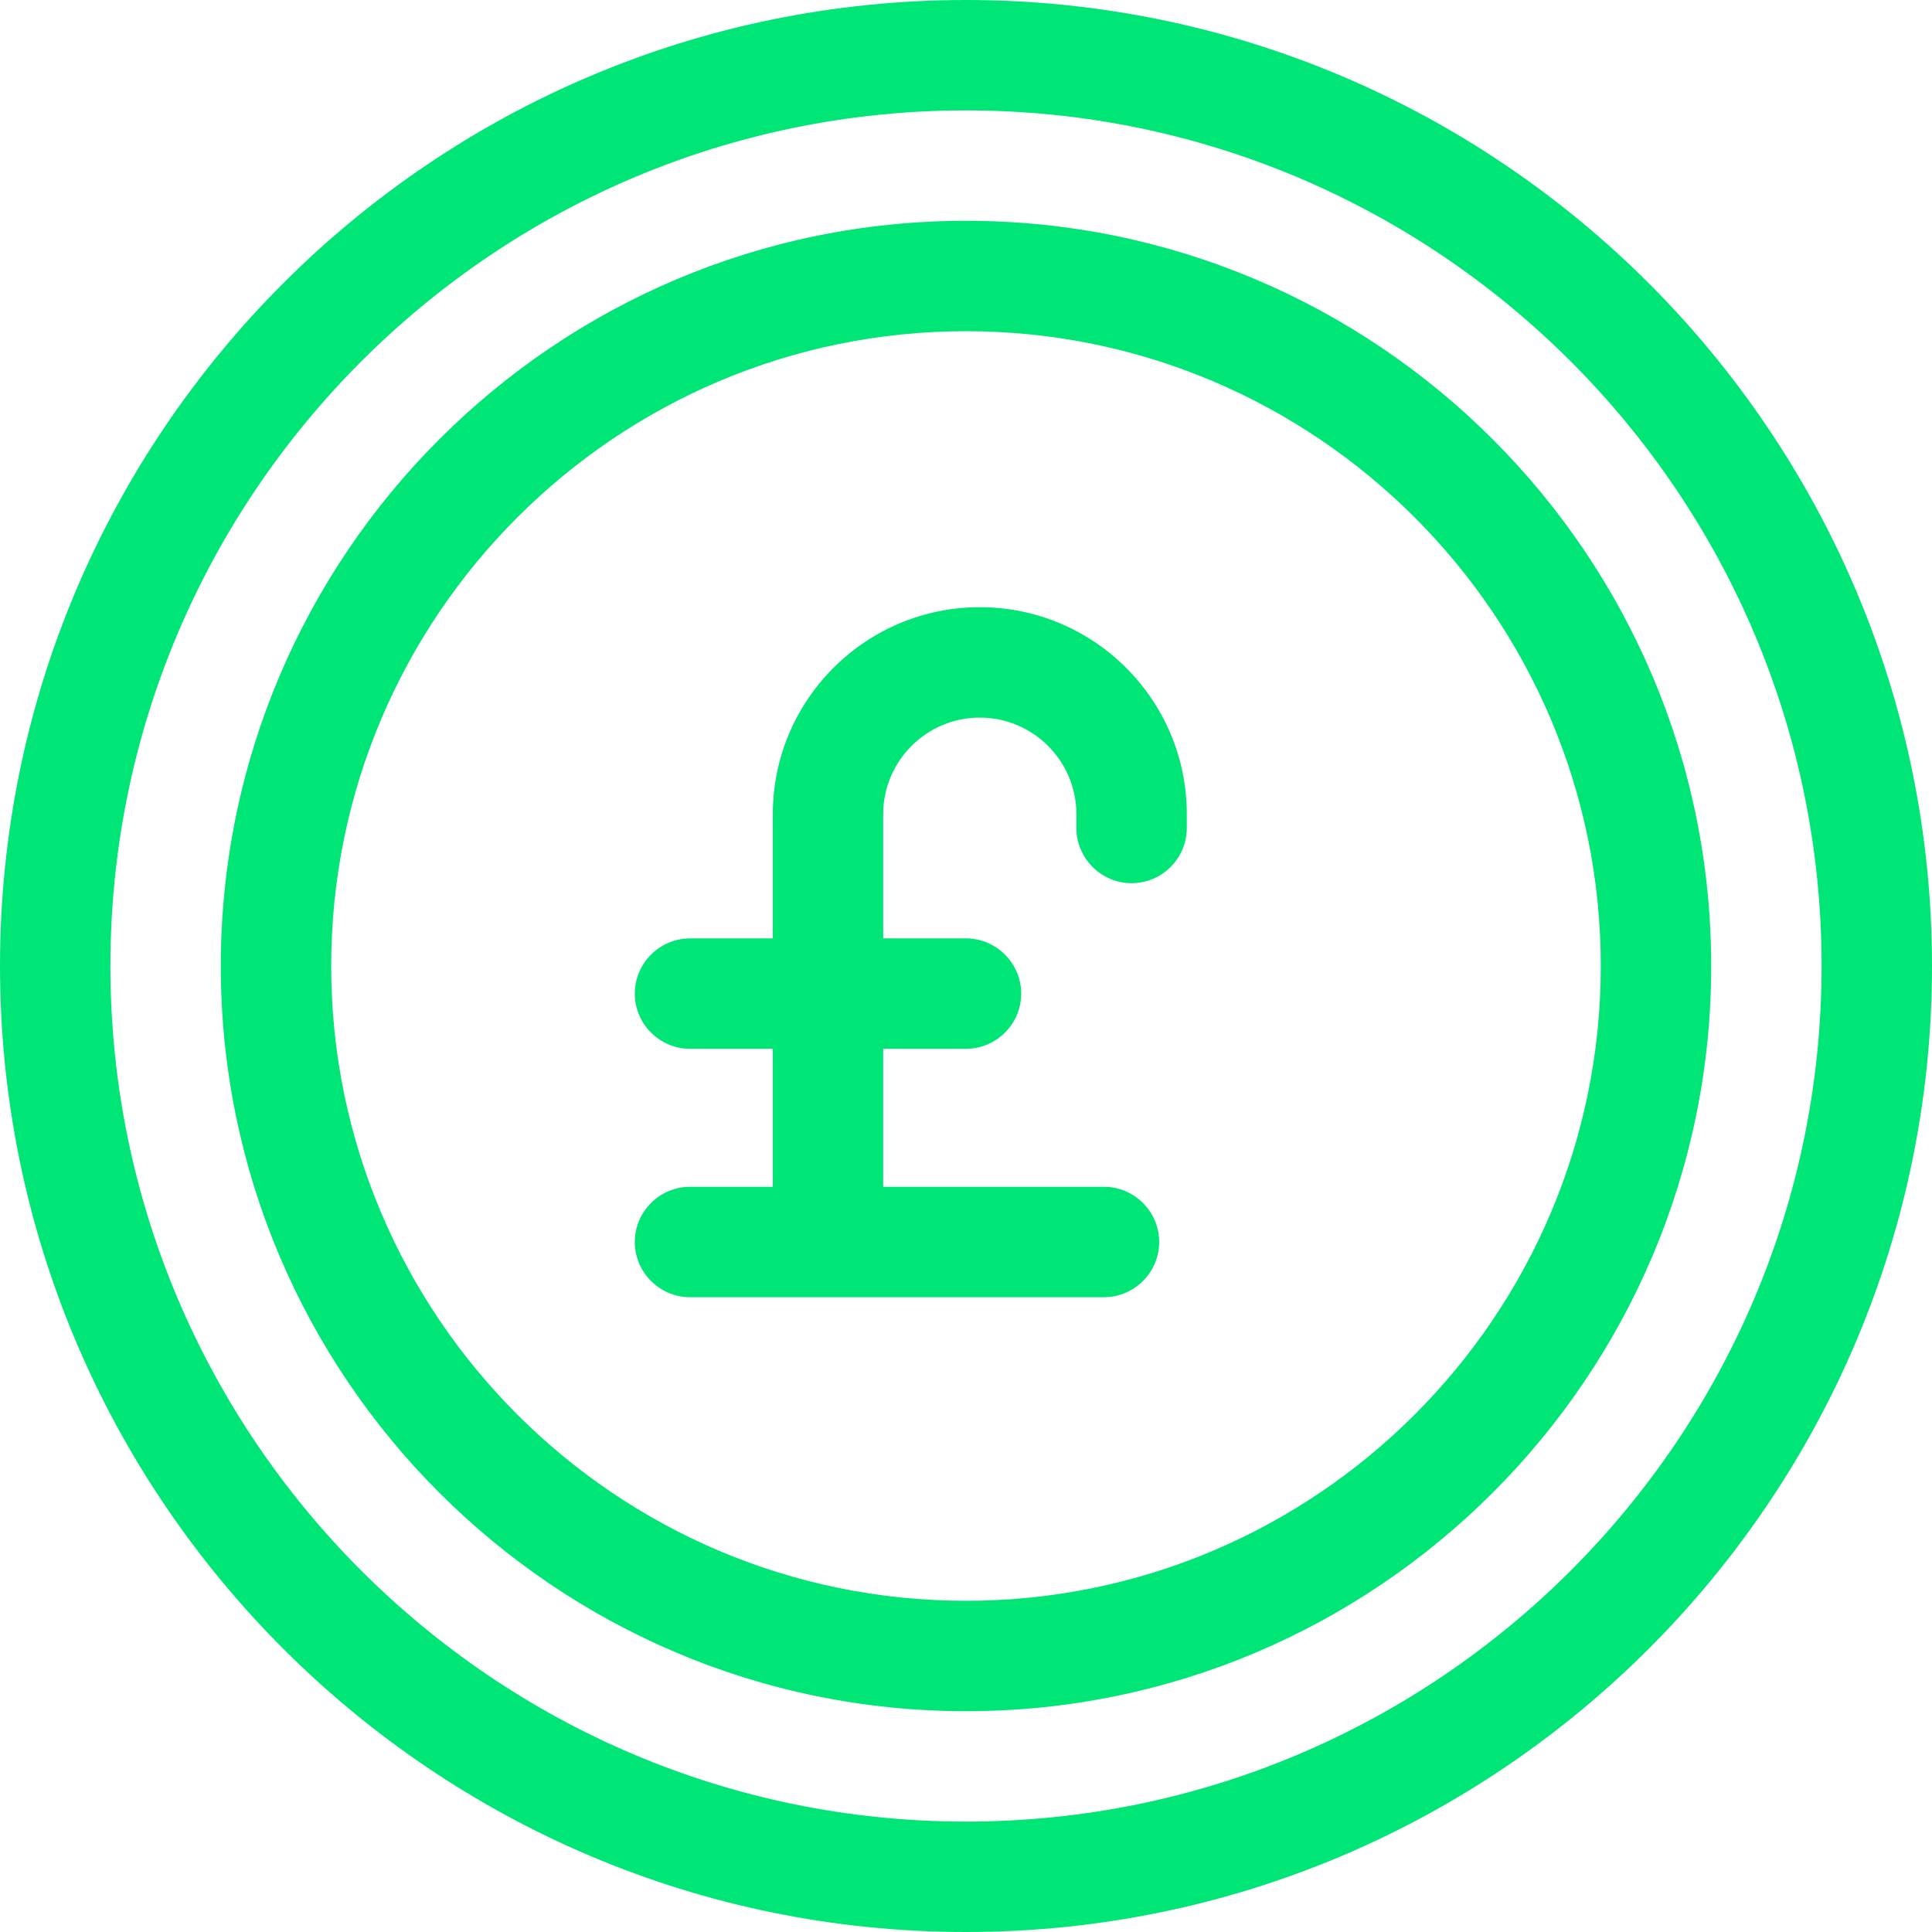
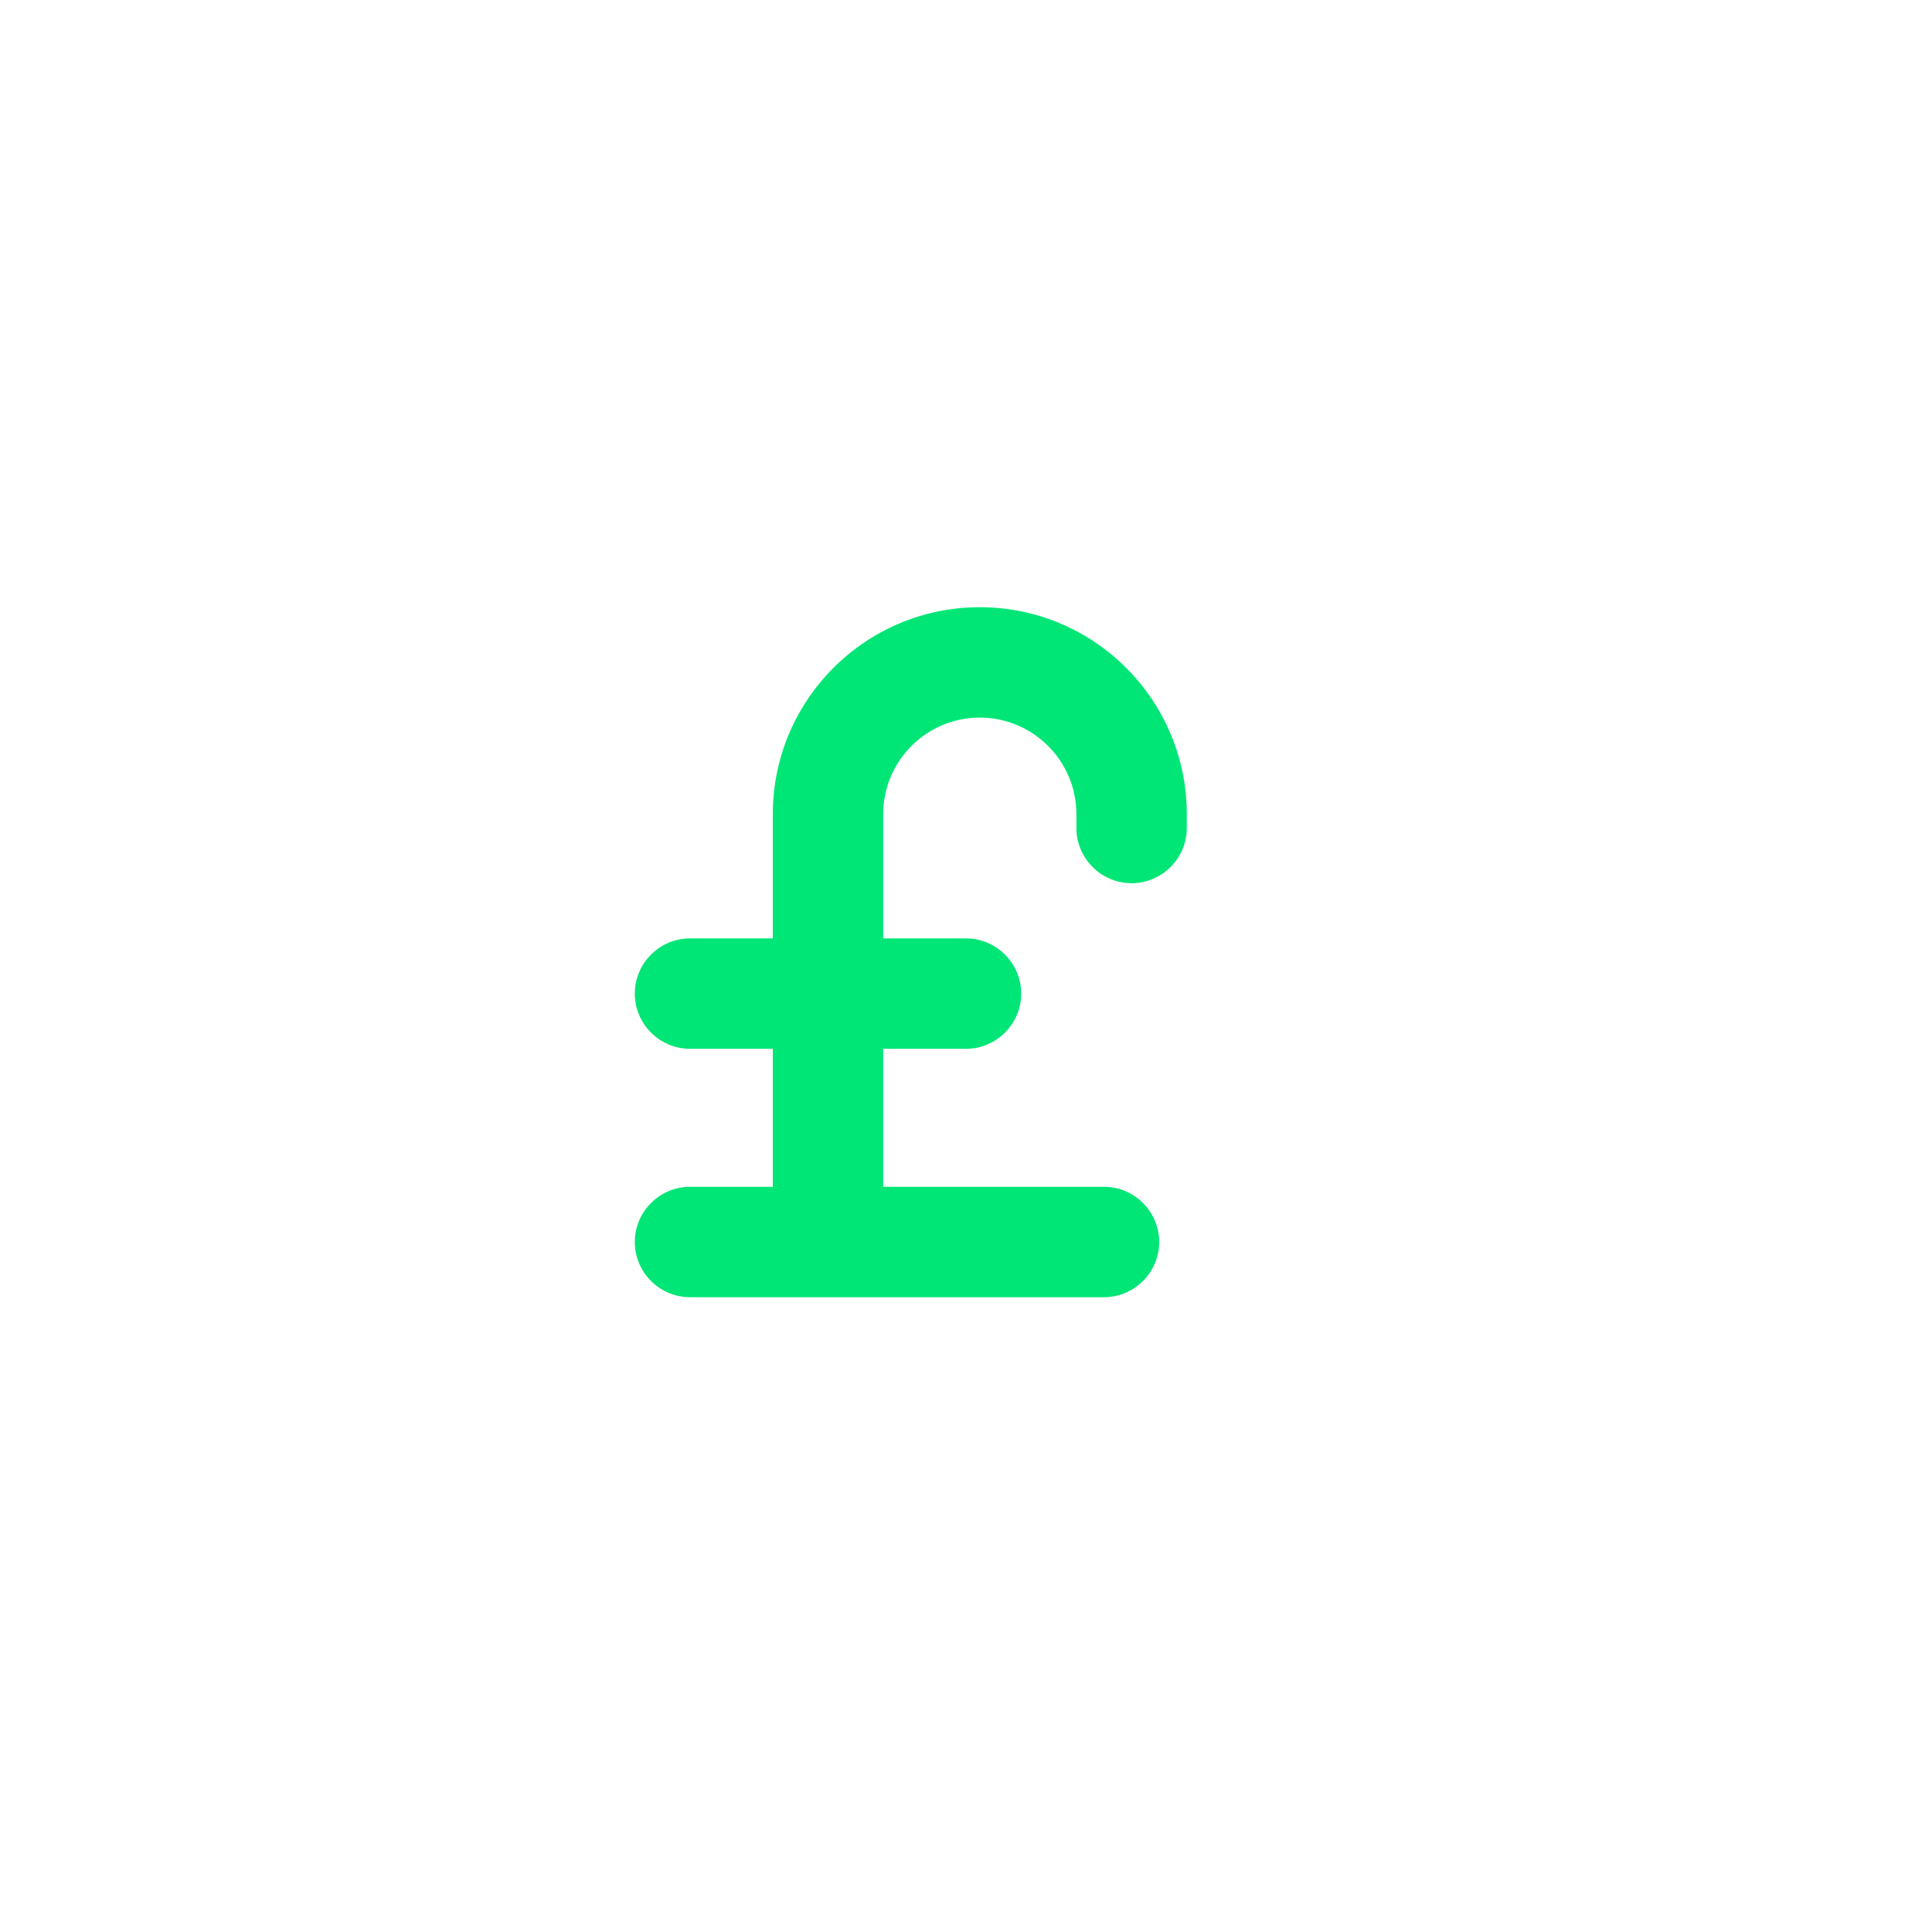
<svg xmlns="http://www.w3.org/2000/svg" id="Layer_2" viewBox="0 0 70 70">
  <defs>
    <style>.cls-1{fill:#00e676;stroke-width:0px;}</style>
  </defs>
  <g id="pound">
-     <path class="cls-1" d="m35,70c19.3,0,35-15.7,35-35S54.3,0,35,0,0,15.7,0,35s15.7,35,35,35Zm0-66c17.09,0,31,13.91,31,31s-13.91,31-31,31S4,52.09,4,35,17.91,4,35,4Z" />
-     <path class="cls-1" d="m35,62c14.89,0,27-12.11,27-27s-12.11-27-27-27-27,12.11-27,27,12.11,27,27,27Zm0-50c12.68,0,23,10.32,23,23s-10.32,23-23,23-23-10.32-23-23,10.32-23,23-23Z" />
    <path class="cls-1" d="m25,43c-1.1,0-2,.9-2,2s.9,2,2,2h15c1.1,0,2-.9,2-2s-.9-2-2-2h-8v-5h3c1.1,0,2-.9,2-2s-.9-2-2-2h-3v-4.5c0-1.93,1.57-3.5,3.5-3.5s3.5,1.57,3.5,3.5v.5c0,1.1.9,2,2,2s2-.9,2-2v-.5c0-4.14-3.36-7.5-7.5-7.5s-7.5,3.36-7.5,7.5v4.5h-3c-1.1,0-2,.9-2,2s.9,2,2,2h3v5h-3Z" />
  </g>
</svg>